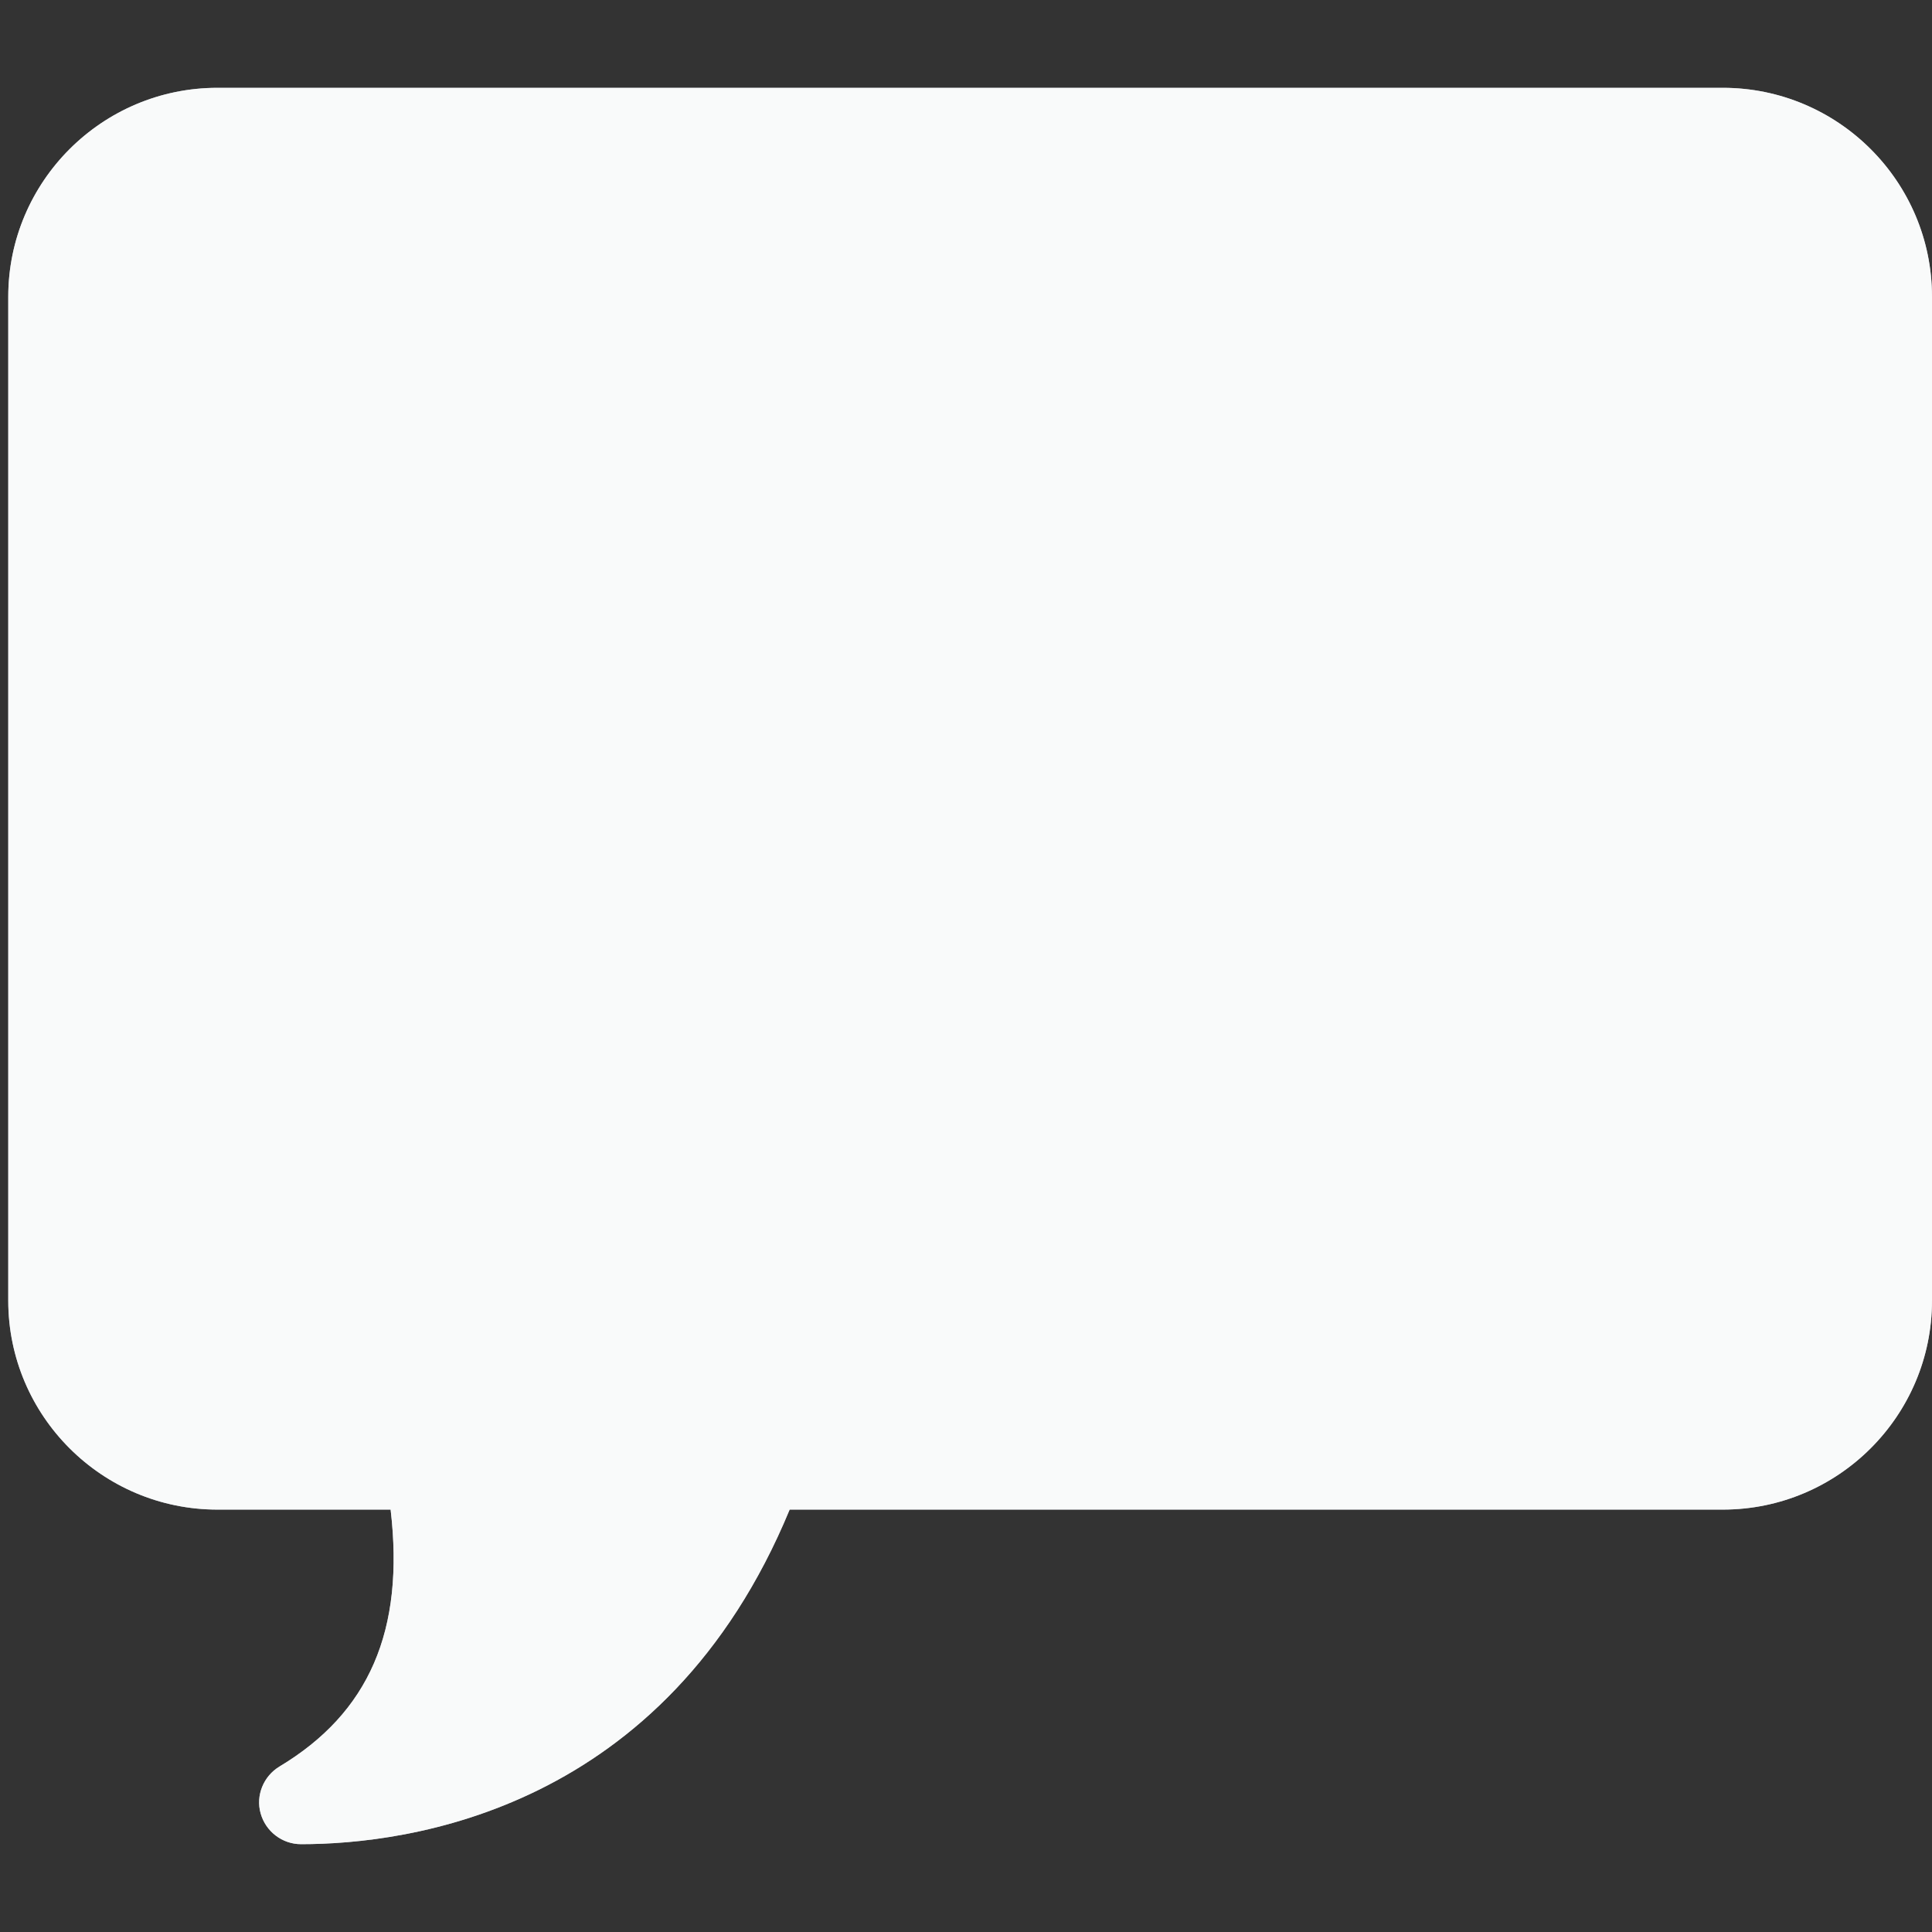
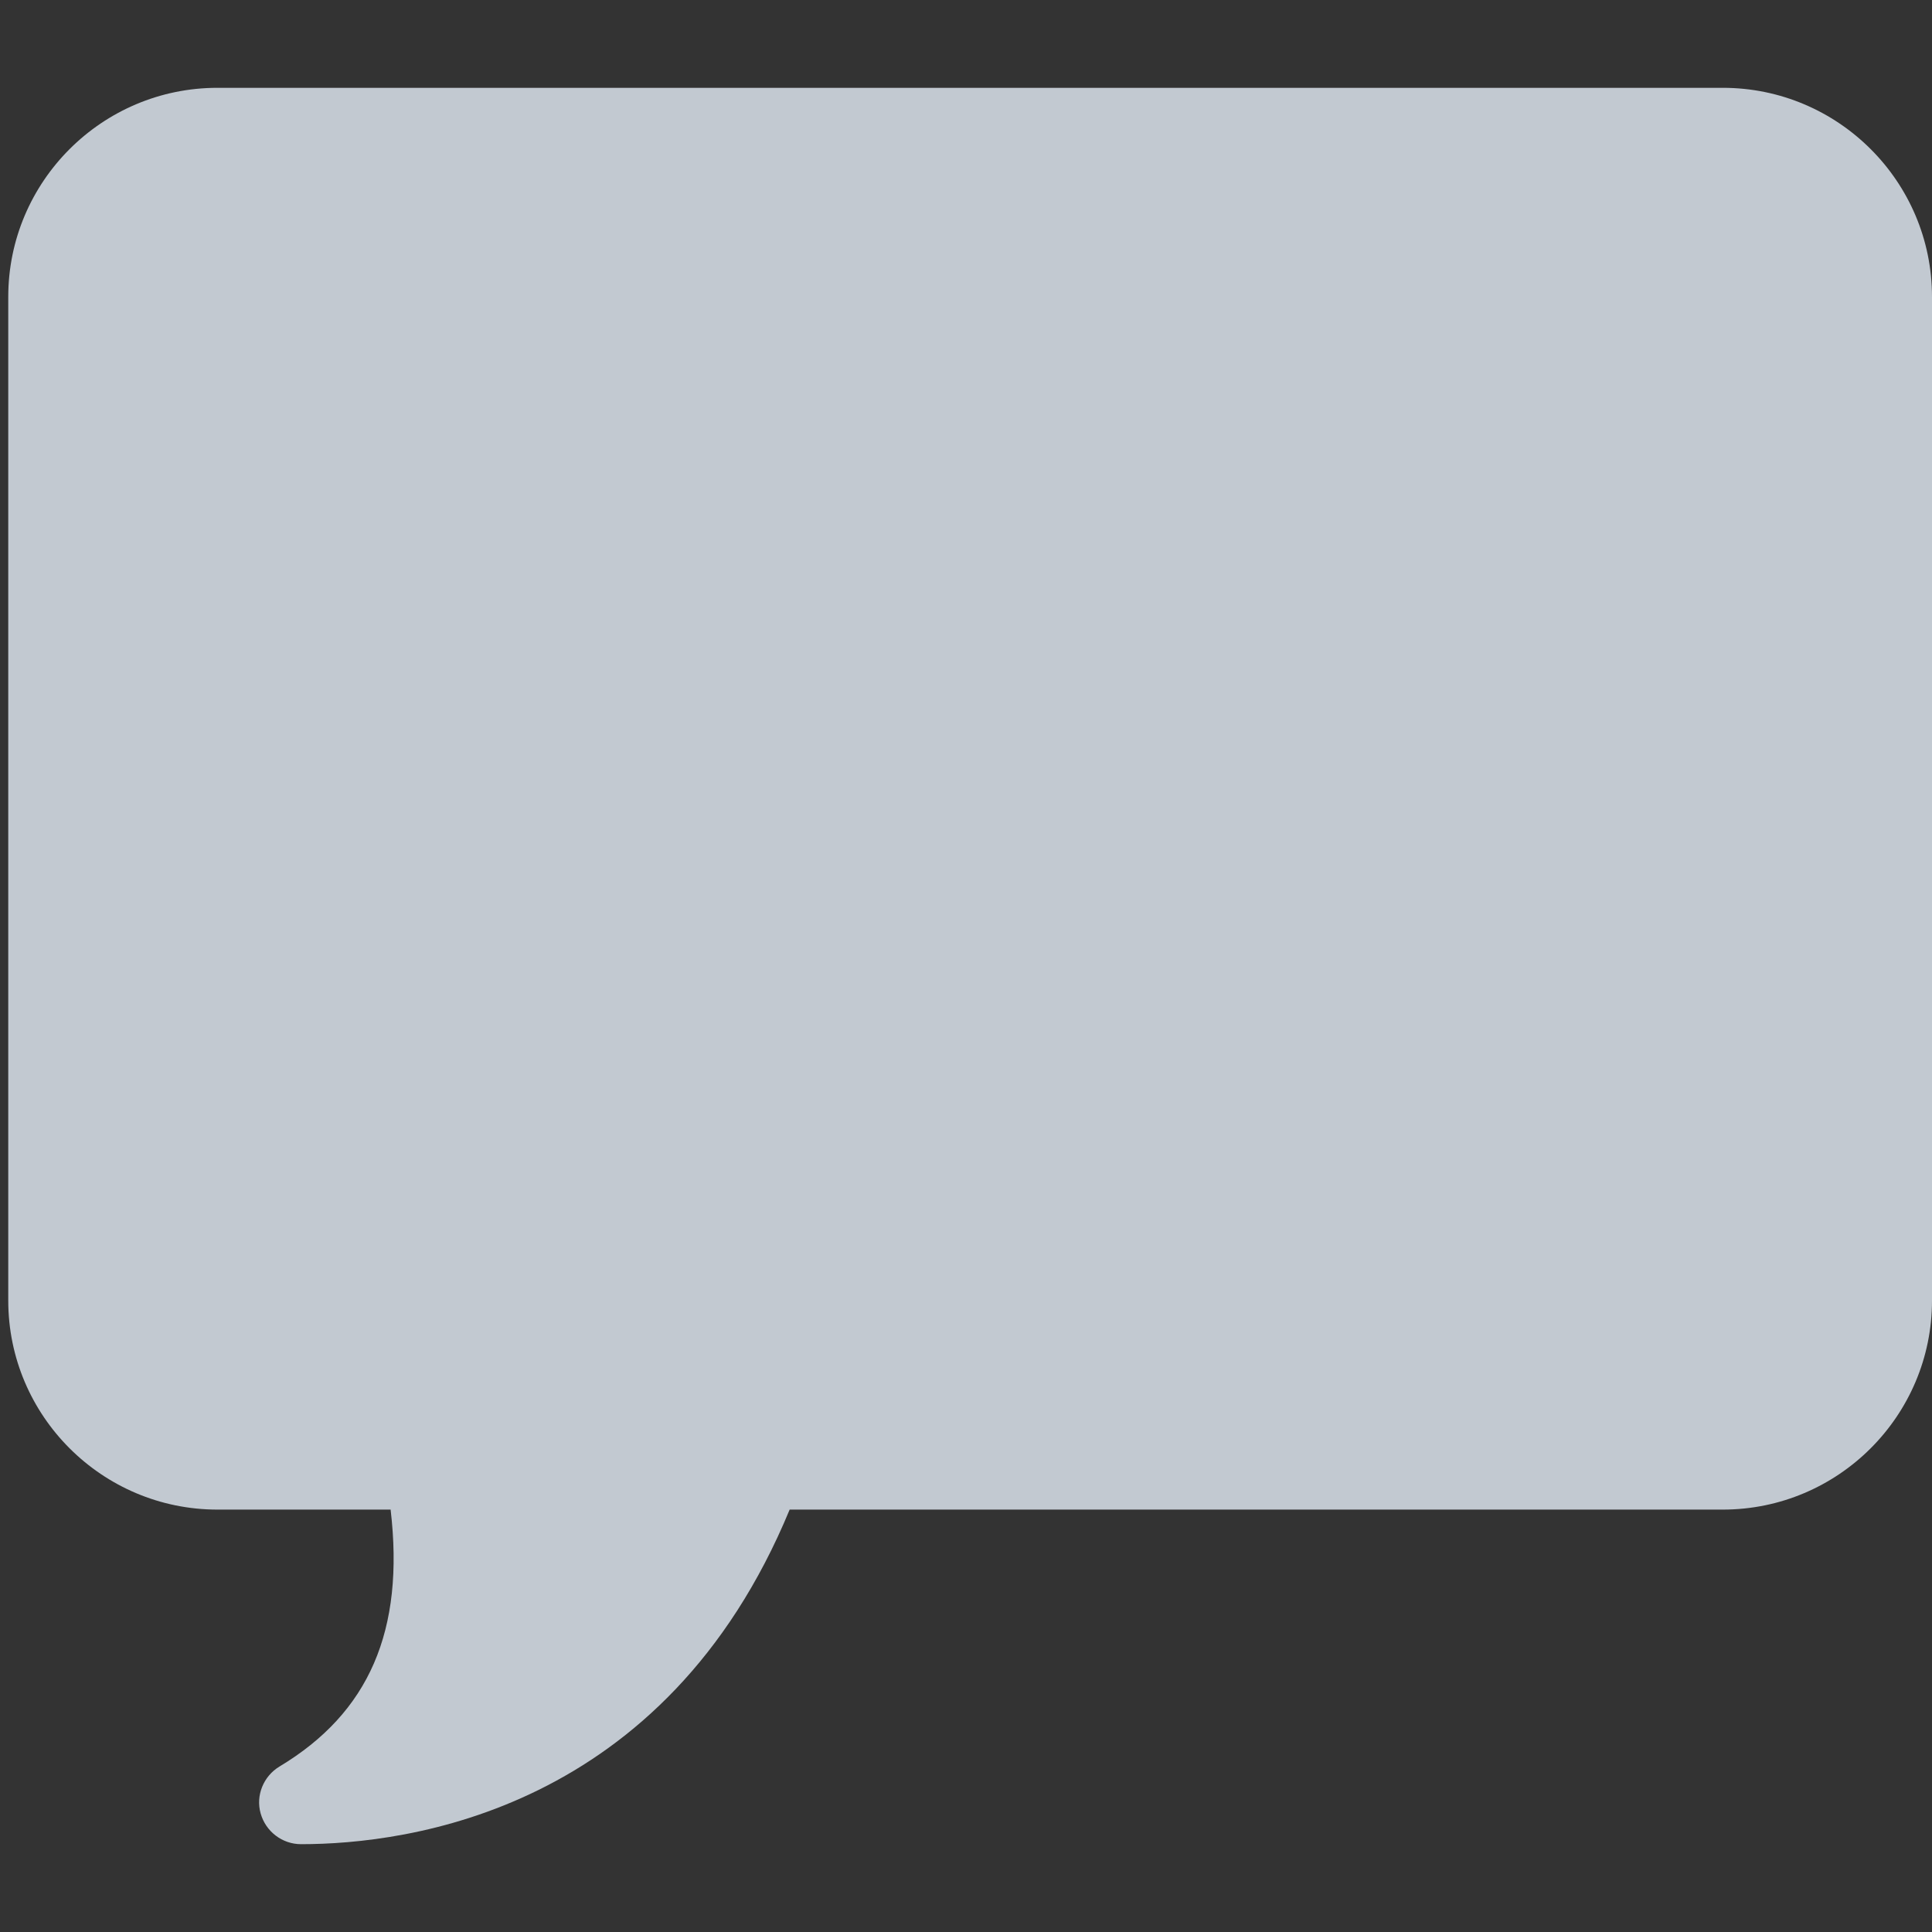
<svg xmlns="http://www.w3.org/2000/svg" width="11" height="11" viewBox="0 0 11 11" fill="none">
  <rect x="0" y="0" width="11" height="11" fill="#333333" stroke="none" />
  <path d="M1.714 10.5C1.607 10.5 1.513 10.428 1.484 10.325C1.455 10.223 1.5 10.113 1.591 10.058C2.101 9.752 2.305 9.284 2.224 8.595H1.238C0.581 8.595 0.047 8.061 0.047 7.405V1.69C0.047 1.034 0.581 0.5 1.238 0.5H9.809C10.466 0.5 11 1.034 11 1.69V7.405C11 8.061 10.466 8.595 9.809 8.595H4.496C3.787 10.31 2.323 10.5 1.714 10.5Z" fill="#C2C9D1" />
-   <path d="M1.714 10.5C1.607 10.5 1.513 10.428 1.484 10.325C1.455 10.223 1.5 10.113 1.591 10.058C2.101 9.752 2.305 9.284 2.224 8.595H1.238C0.581 8.595 0.047 8.061 0.047 7.405V1.69C0.047 1.034 0.581 0.5 1.238 0.5H9.809C10.466 0.5 11 1.034 11 1.69V7.405C11 8.061 10.466 8.595 9.809 8.595H4.496C3.787 10.31 2.323 10.5 1.714 10.5Z" fill="white" fill-opacity="0.9" />
</svg>